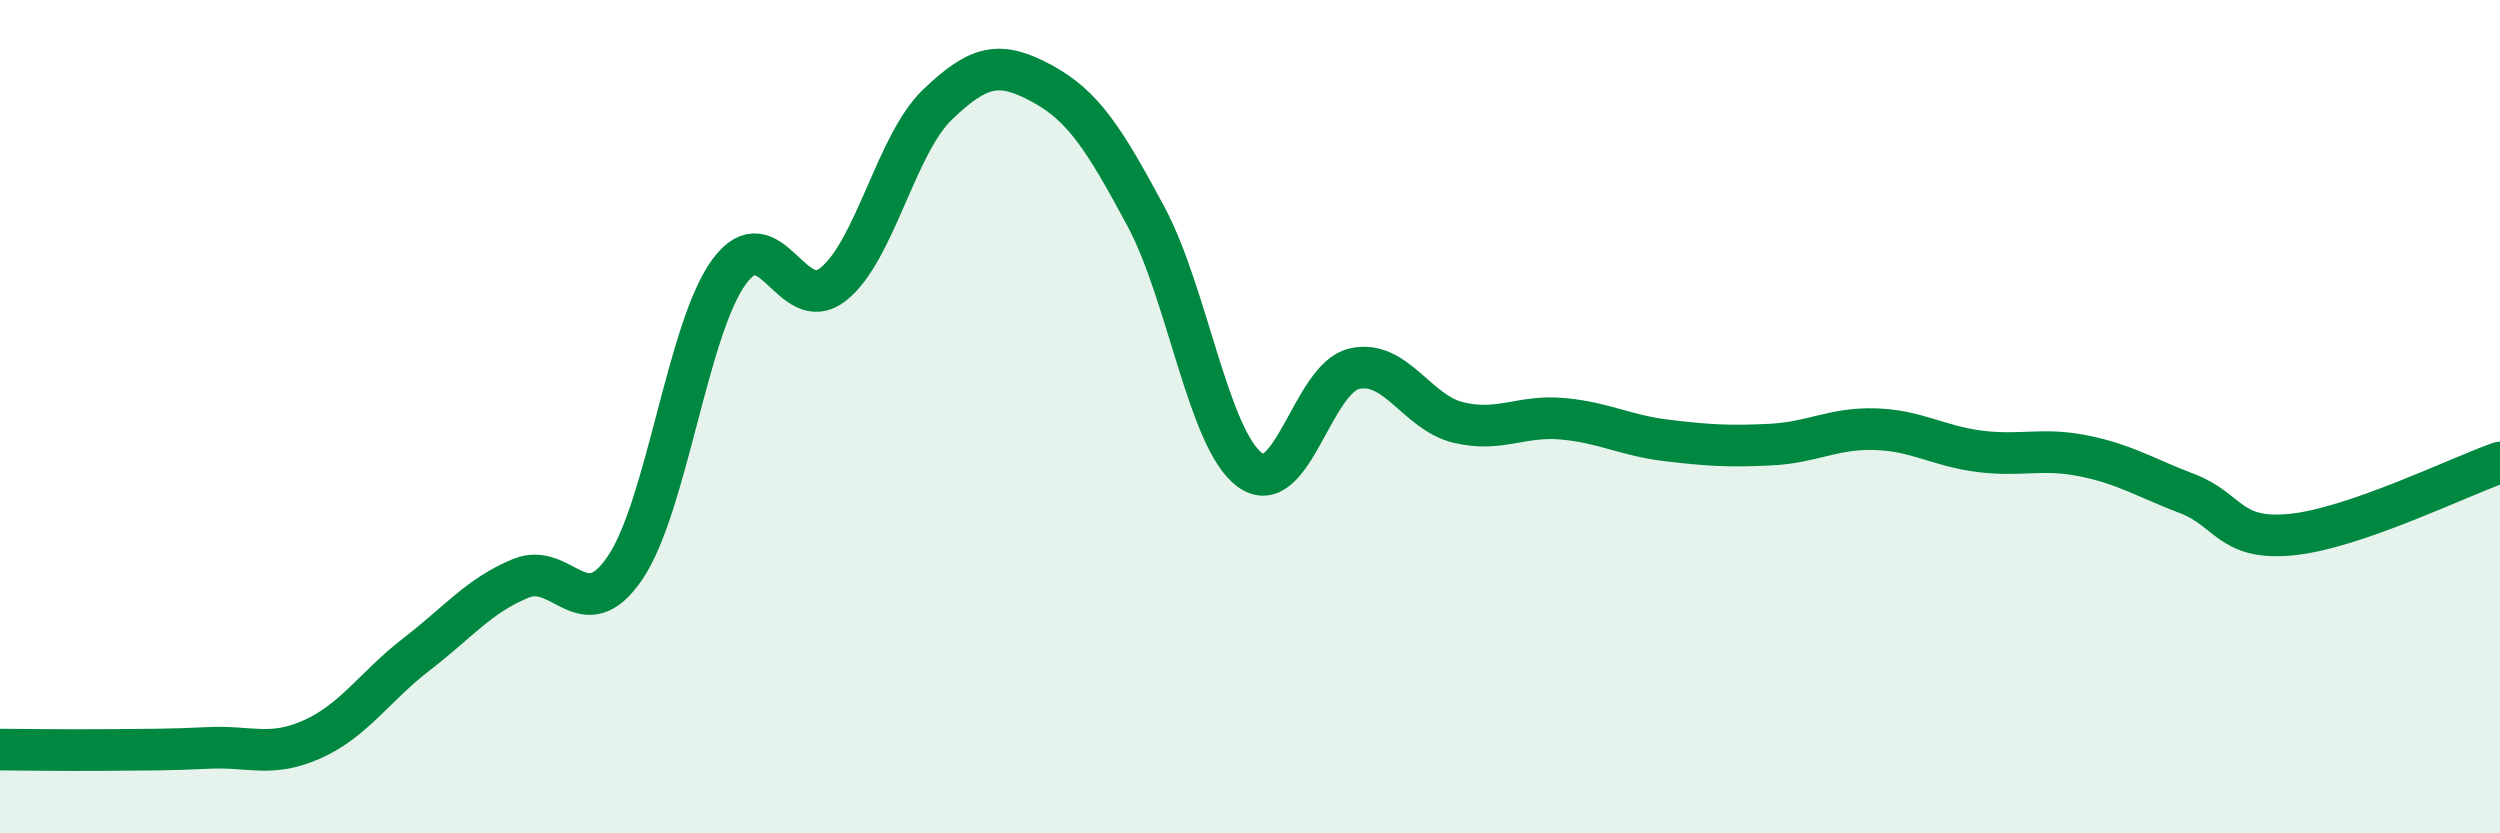
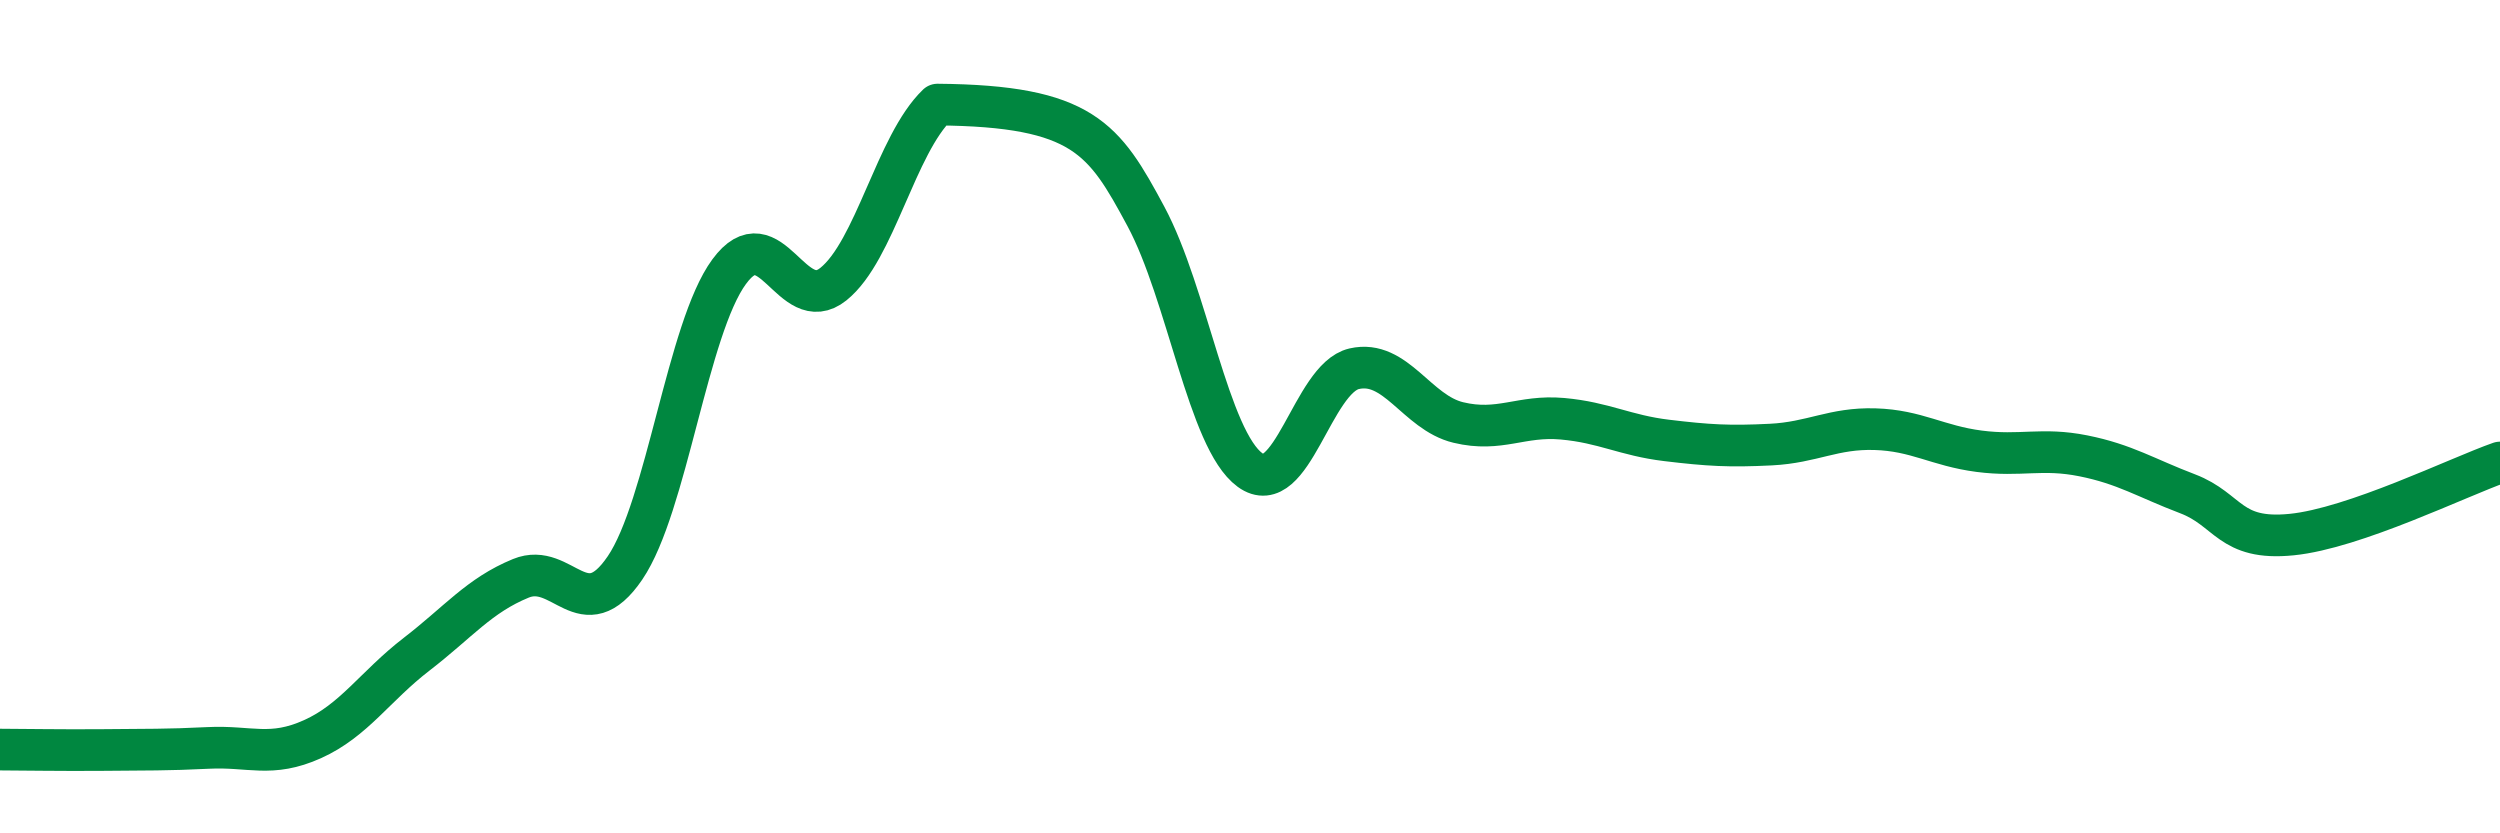
<svg xmlns="http://www.w3.org/2000/svg" width="60" height="20" viewBox="0 0 60 20">
-   <path d="M 0,17.99 C 0.5,17.99 1.5,18.01 2.5,18 C 3.5,17.99 4,18 5,17.95 C 6,17.9 6.5,18.19 7.5,17.74 C 8.5,17.29 9,16.47 10,15.7 C 11,14.93 11.5,14.29 12.5,13.88 C 13.5,13.47 14,15.1 15,13.63 C 16,12.16 16.5,7.88 17.5,6.52 C 18.5,5.16 19,7.62 20,6.82 C 21,6.02 21.5,3.47 22.5,2.51 C 23.5,1.55 24,1.46 25,2 C 26,2.54 26.5,3.33 27.5,5.19 C 28.5,7.05 29,10.55 30,11.28 C 31,12.01 31.5,9.08 32.5,8.85 C 33.5,8.62 34,9.9 35,10.14 C 36,10.38 36.5,9.96 37.5,10.05 C 38.5,10.14 39,10.45 40,10.57 C 41,10.69 41.5,10.72 42.5,10.67 C 43.5,10.62 44,10.27 45,10.3 C 46,10.33 46.5,10.7 47.5,10.83 C 48.5,10.96 49,10.74 50,10.94 C 51,11.14 51.5,11.47 52.5,11.85 C 53.5,12.23 53.5,12.98 55,12.83 C 56.5,12.68 59,11.45 60,11.1L60 20L0 20Z" fill="#008740" opacity="0.1" stroke-linecap="round" stroke-linejoin="round" />
-   <path d="M 0,17.99 C 0.5,17.99 1.5,18.01 2.5,18 C 3.5,17.99 4,18 5,17.95 C 6,17.9 6.5,18.19 7.5,17.74 C 8.5,17.29 9,16.47 10,15.7 C 11,14.93 11.5,14.29 12.5,13.88 C 13.5,13.47 14,15.1 15,13.63 C 16,12.16 16.5,7.88 17.5,6.52 C 18.5,5.16 19,7.62 20,6.82 C 21,6.02 21.5,3.47 22.5,2.51 C 23.5,1.55 24,1.46 25,2 C 26,2.54 26.5,3.33 27.5,5.19 C 28.5,7.05 29,10.55 30,11.28 C 31,12.01 31.5,9.08 32.5,8.85 C 33.5,8.62 34,9.9 35,10.14 C 36,10.38 36.5,9.96 37.5,10.05 C 38.5,10.14 39,10.45 40,10.57 C 41,10.69 41.5,10.72 42.5,10.67 C 43.5,10.62 44,10.27 45,10.3 C 46,10.33 46.5,10.7 47.5,10.83 C 48.5,10.96 49,10.74 50,10.94 C 51,11.14 51.5,11.47 52.5,11.85 C 53.5,12.23 53.5,12.98 55,12.83 C 56.5,12.68 59,11.45 60,11.1" stroke="#008740" stroke-width="1" fill="none" stroke-linecap="round" stroke-linejoin="round" />
+   <path d="M 0,17.99 C 0.5,17.99 1.5,18.01 2.5,18 C 3.5,17.99 4,18 5,17.95 C 6,17.9 6.5,18.19 7.5,17.74 C 8.5,17.29 9,16.47 10,15.7 C 11,14.93 11.5,14.29 12.5,13.88 C 13.5,13.47 14,15.1 15,13.63 C 16,12.16 16.5,7.88 17.5,6.52 C 18.5,5.16 19,7.62 20,6.82 C 21,6.02 21.5,3.47 22.5,2.51 C 26,2.54 26.5,3.33 27.5,5.19 C 28.5,7.05 29,10.55 30,11.28 C 31,12.01 31.5,9.08 32.5,8.85 C 33.5,8.62 34,9.9 35,10.14 C 36,10.38 36.5,9.96 37.5,10.05 C 38.5,10.14 39,10.45 40,10.57 C 41,10.69 41.5,10.72 42.5,10.67 C 43.5,10.62 44,10.27 45,10.3 C 46,10.33 46.5,10.7 47.5,10.83 C 48.5,10.96 49,10.74 50,10.94 C 51,11.14 51.5,11.47 52.5,11.85 C 53.5,12.23 53.5,12.98 55,12.83 C 56.5,12.68 59,11.45 60,11.1" stroke="#008740" stroke-width="1" fill="none" stroke-linecap="round" stroke-linejoin="round" />
</svg>